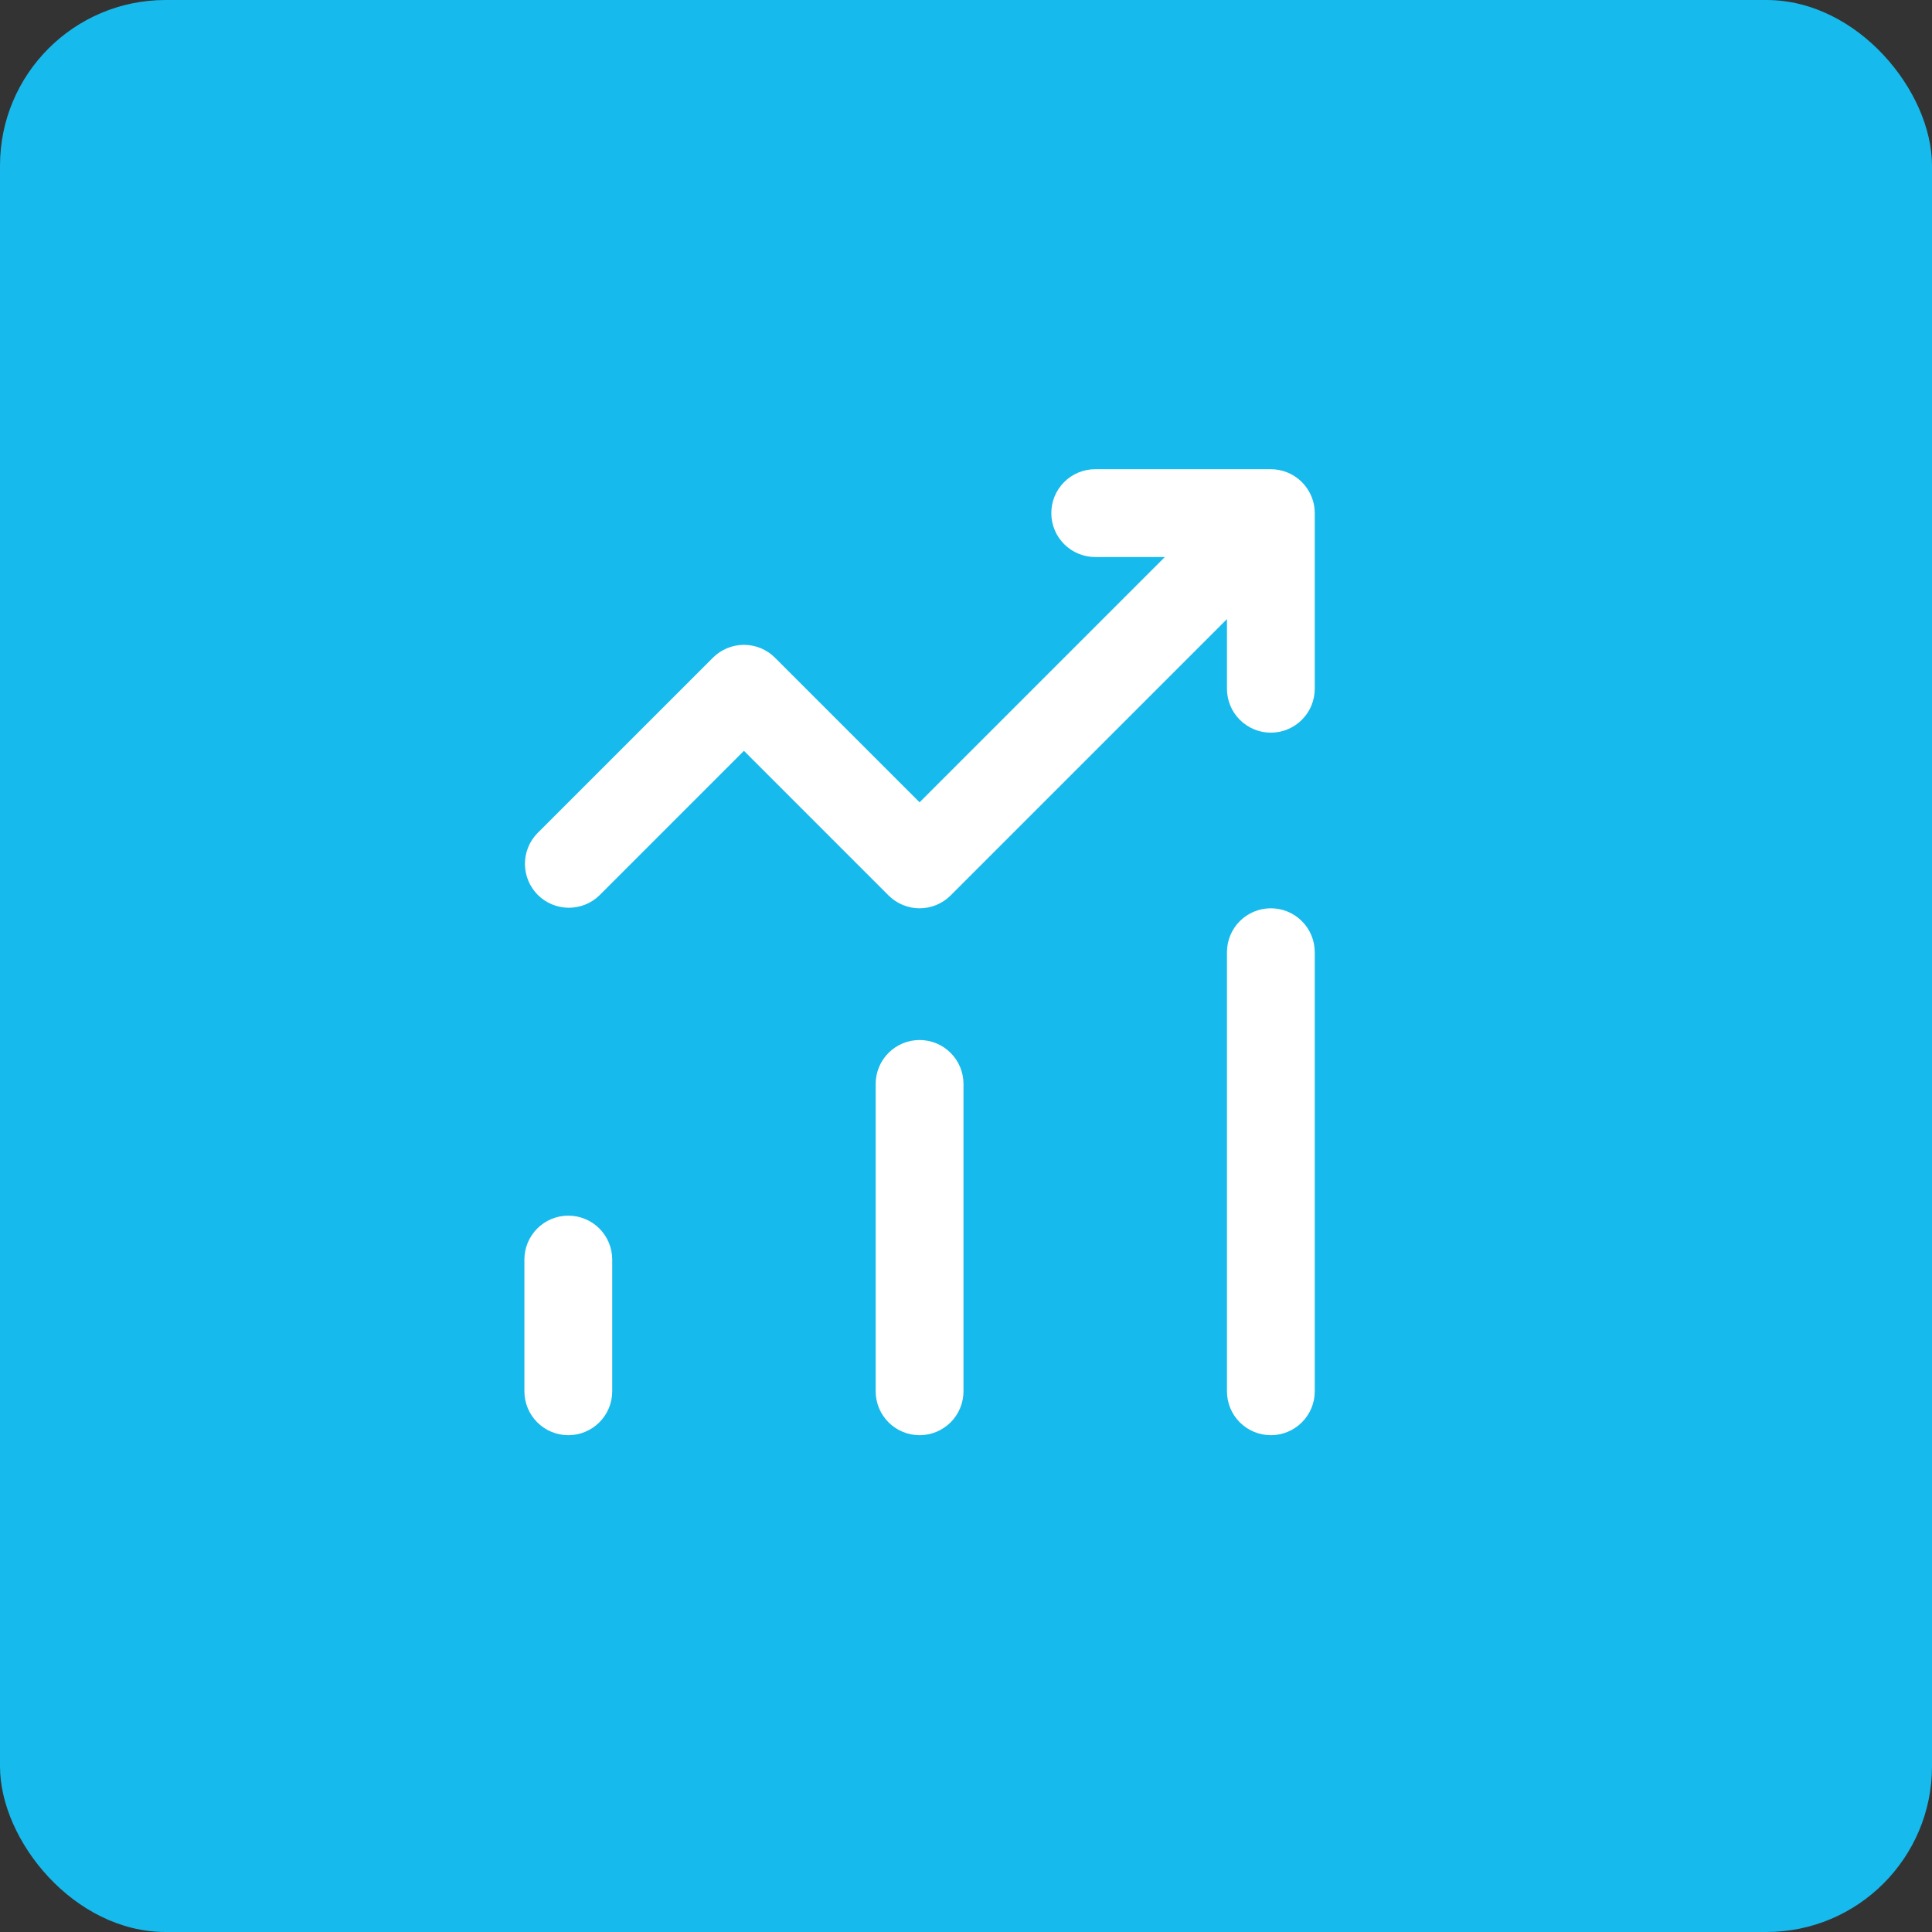
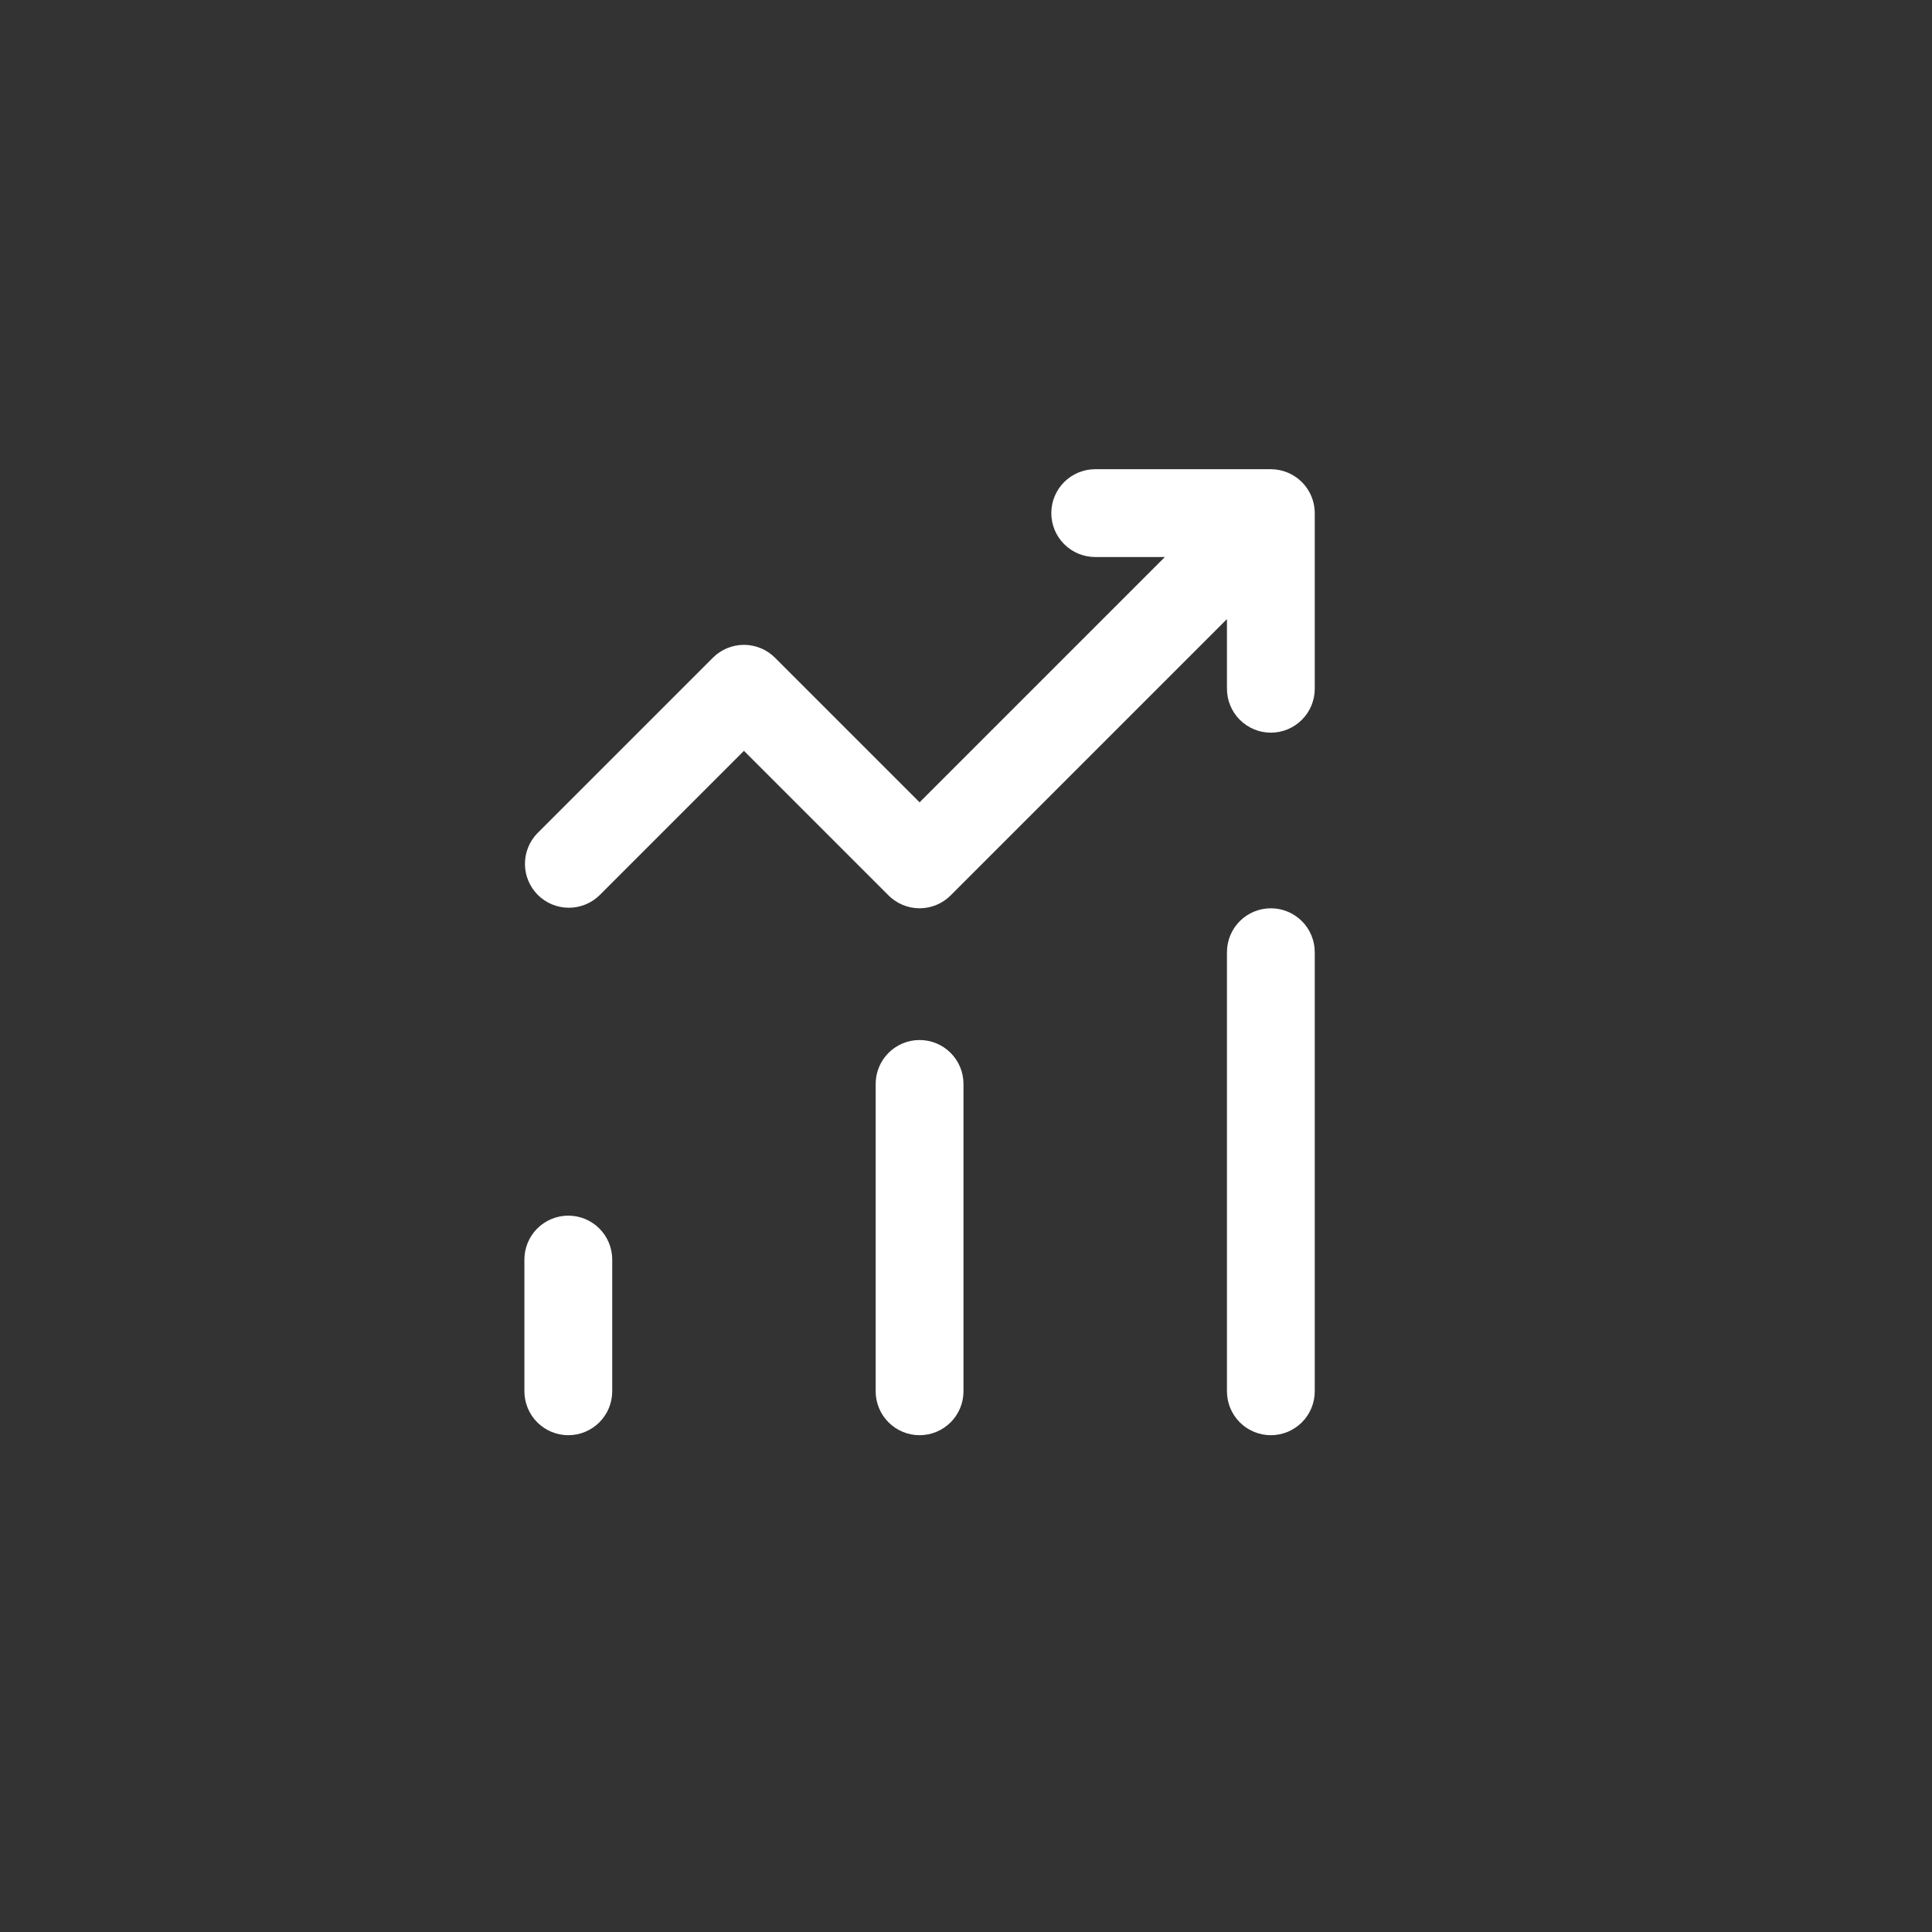
<svg xmlns="http://www.w3.org/2000/svg" width="70" height="70" viewBox="0 0 70 70" fill="none">
  <rect x="0" y="0" width="70" height="70" fill="#333333" stroke="none" />
-   <rect width="70" height="70" rx="6" fill="#17BAEC" />
  <path d="M20.591 52C20.169 52 19.764 51.832 19.466 51.534C19.168 51.236 19 50.831 19 50.409V45.636C19 45.214 19.168 44.81 19.466 44.511C19.764 44.213 20.169 44.045 20.591 44.045C21.013 44.045 21.418 44.213 21.716 44.511C22.014 44.81 22.182 45.214 22.182 45.636V50.409C22.182 50.831 22.014 51.236 21.716 51.534C21.418 51.832 21.013 52 20.591 52ZM34.909 50.409V39.273C34.909 38.851 34.742 38.446 34.443 38.148C34.145 37.849 33.74 37.682 33.318 37.682C32.896 37.682 32.492 37.849 32.193 38.148C31.895 38.446 31.727 38.851 31.727 39.273V50.409C31.727 50.831 31.895 51.236 32.193 51.534C32.492 51.832 32.896 52 33.318 52C33.74 52 34.145 51.832 34.443 51.534C34.742 51.236 34.909 50.831 34.909 50.409ZM46.045 32.909C45.623 32.909 45.219 33.077 44.92 33.375C44.622 33.673 44.455 34.078 44.455 34.5V50.409C44.455 50.831 44.622 51.236 44.92 51.534C45.219 51.832 45.623 52 46.045 52C46.467 52 46.872 51.832 47.17 51.534C47.469 51.236 47.636 50.831 47.636 50.409V34.5C47.636 34.078 47.469 33.673 47.17 33.375C46.872 33.077 46.467 32.909 46.045 32.909ZM46.653 17.122C46.461 17.042 46.254 17 46.045 17H39.682C39.26 17 38.855 17.168 38.557 17.466C38.258 17.764 38.091 18.169 38.091 18.591C38.091 19.013 38.258 19.418 38.557 19.716C38.855 20.014 39.26 20.182 39.682 20.182H42.205L33.318 29.069L28.079 23.83C27.781 23.532 27.376 23.364 26.954 23.364C26.533 23.364 26.128 23.532 25.83 23.83L19.466 30.193C19.176 30.494 19.016 30.895 19.02 31.312C19.023 31.73 19.191 32.129 19.485 32.424C19.78 32.718 20.18 32.886 20.597 32.889C21.014 32.893 21.416 32.733 21.716 32.443L26.954 27.204L32.193 32.443C32.492 32.741 32.896 32.909 33.318 32.909C33.74 32.909 34.145 32.741 34.443 32.443L44.455 22.431V24.954C44.455 25.377 44.622 25.781 44.92 26.079C45.219 26.378 45.623 26.546 46.045 26.546C46.467 26.546 46.872 26.378 47.17 26.079C47.469 25.781 47.636 25.377 47.636 24.954V18.591C47.636 18.276 47.542 17.969 47.367 17.708C47.192 17.446 46.944 17.243 46.653 17.122Z" fill="white" />
</svg>